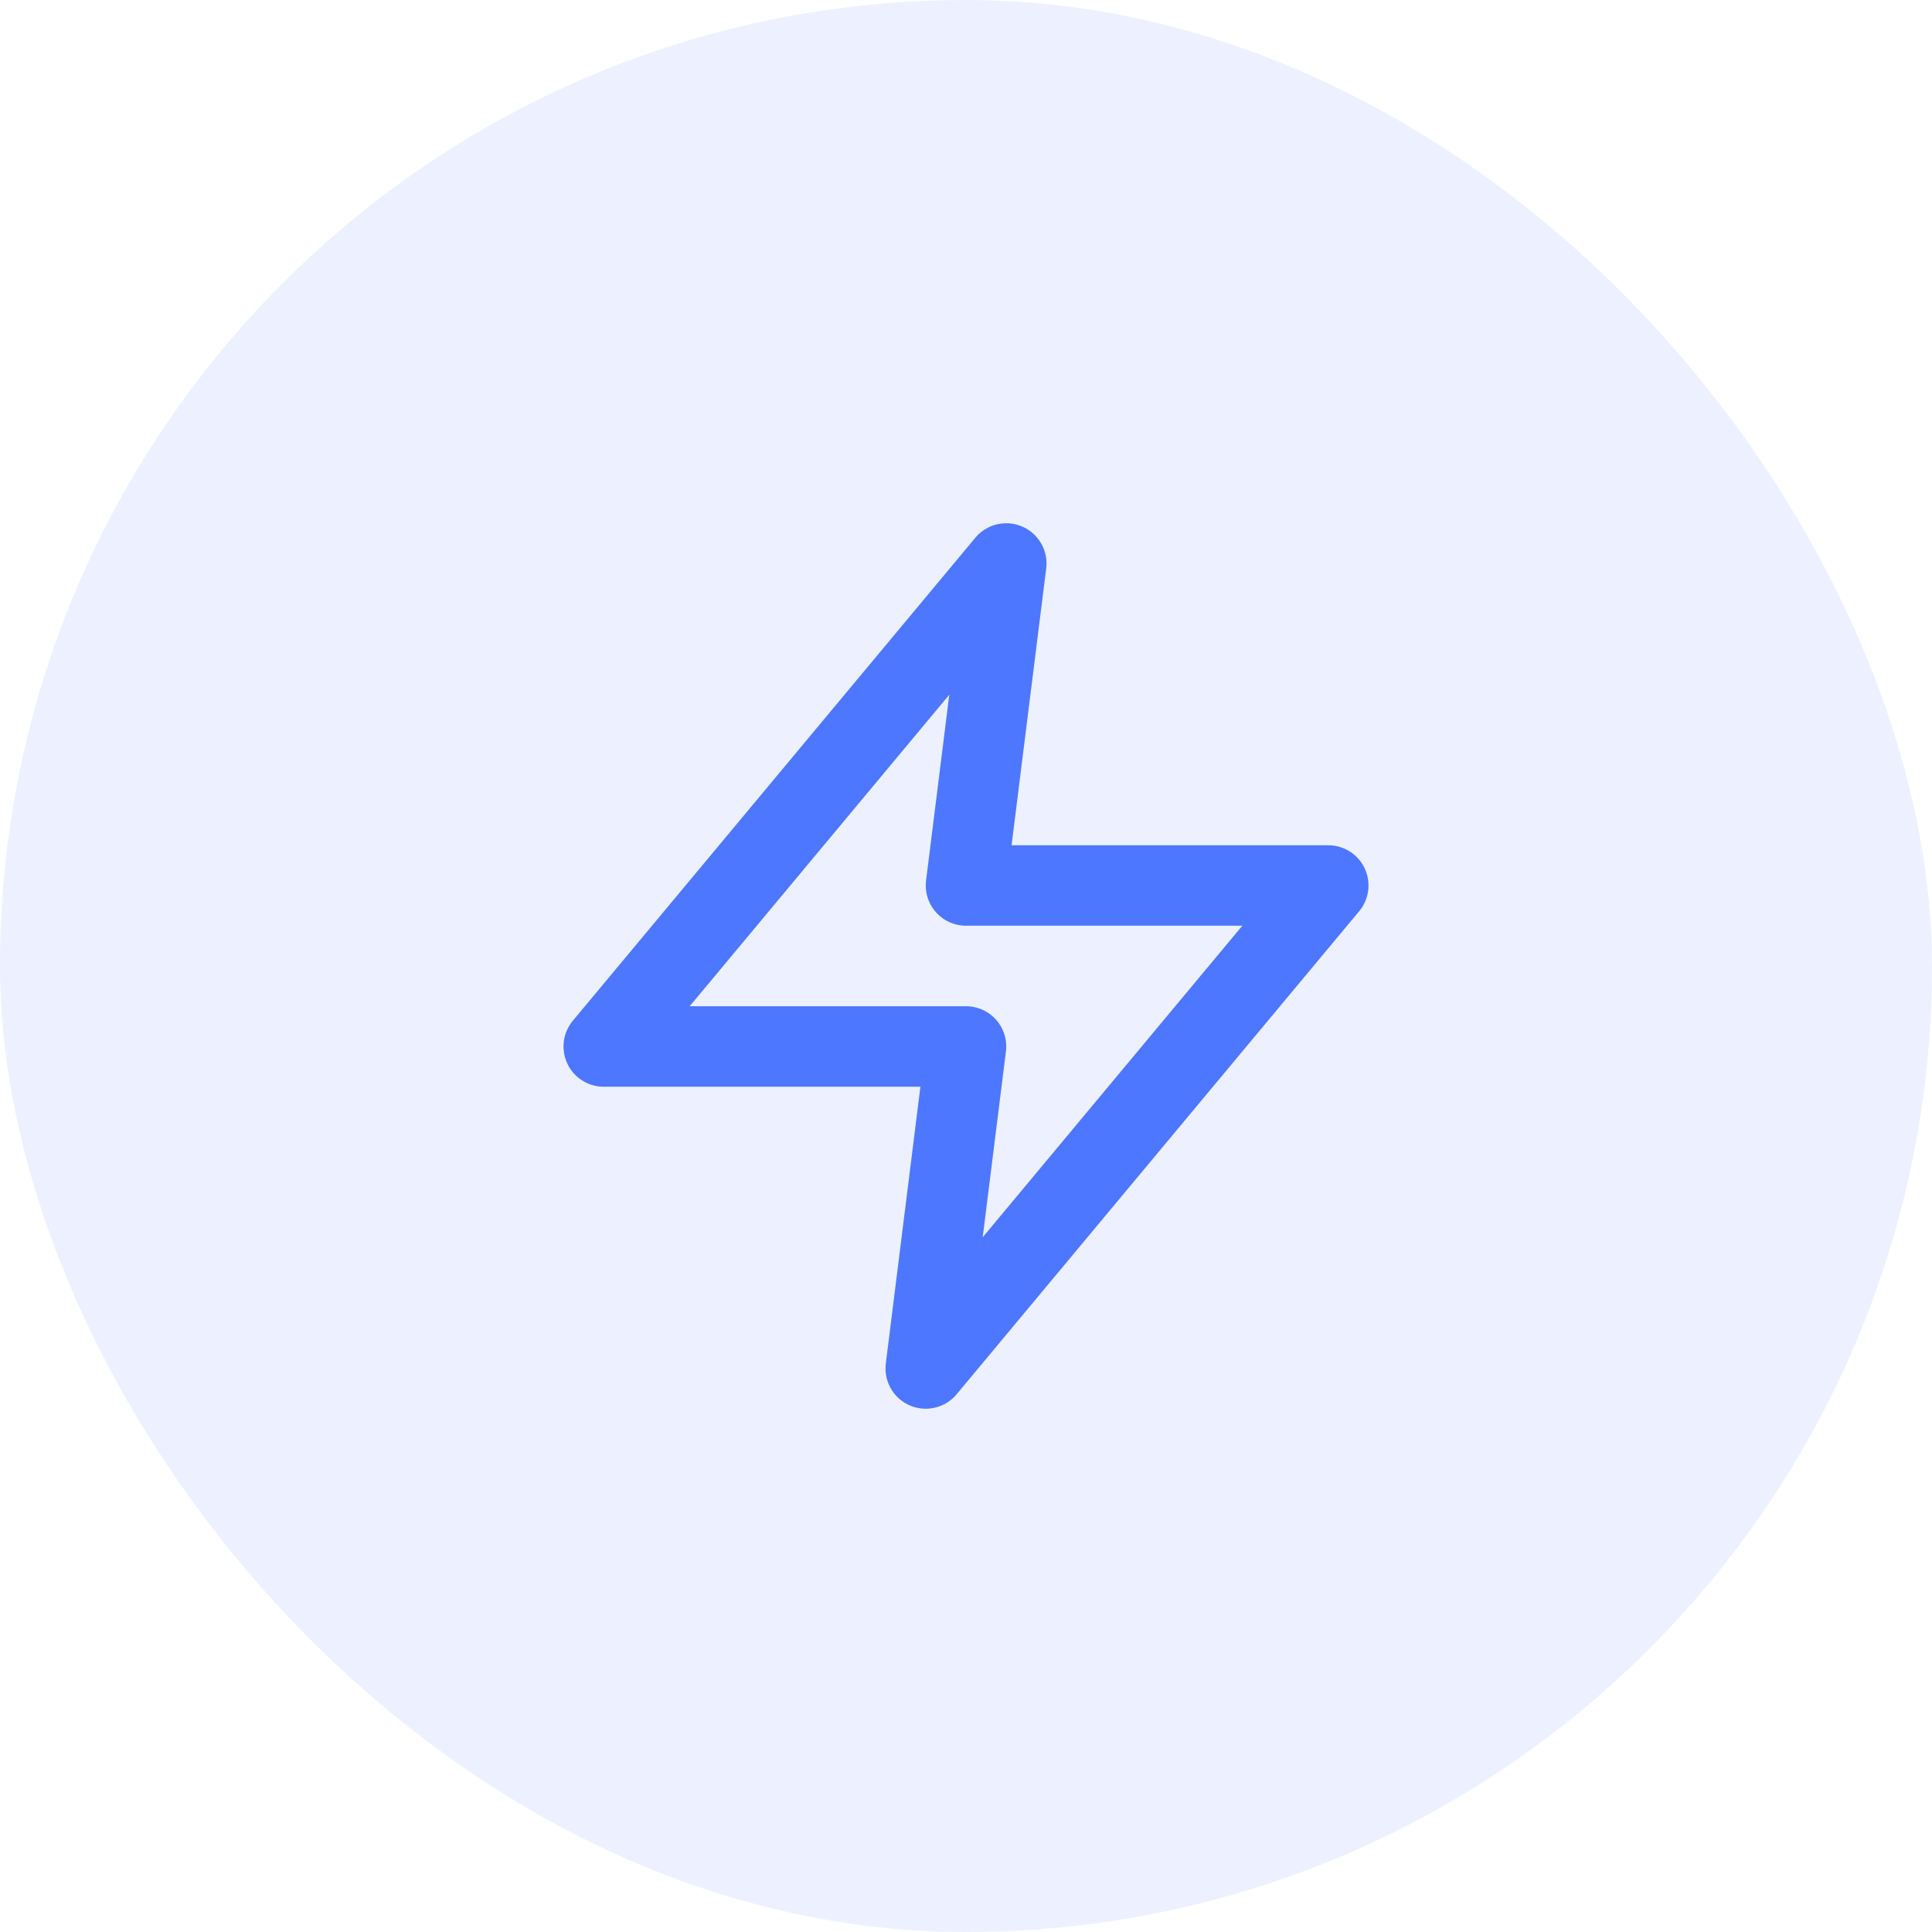
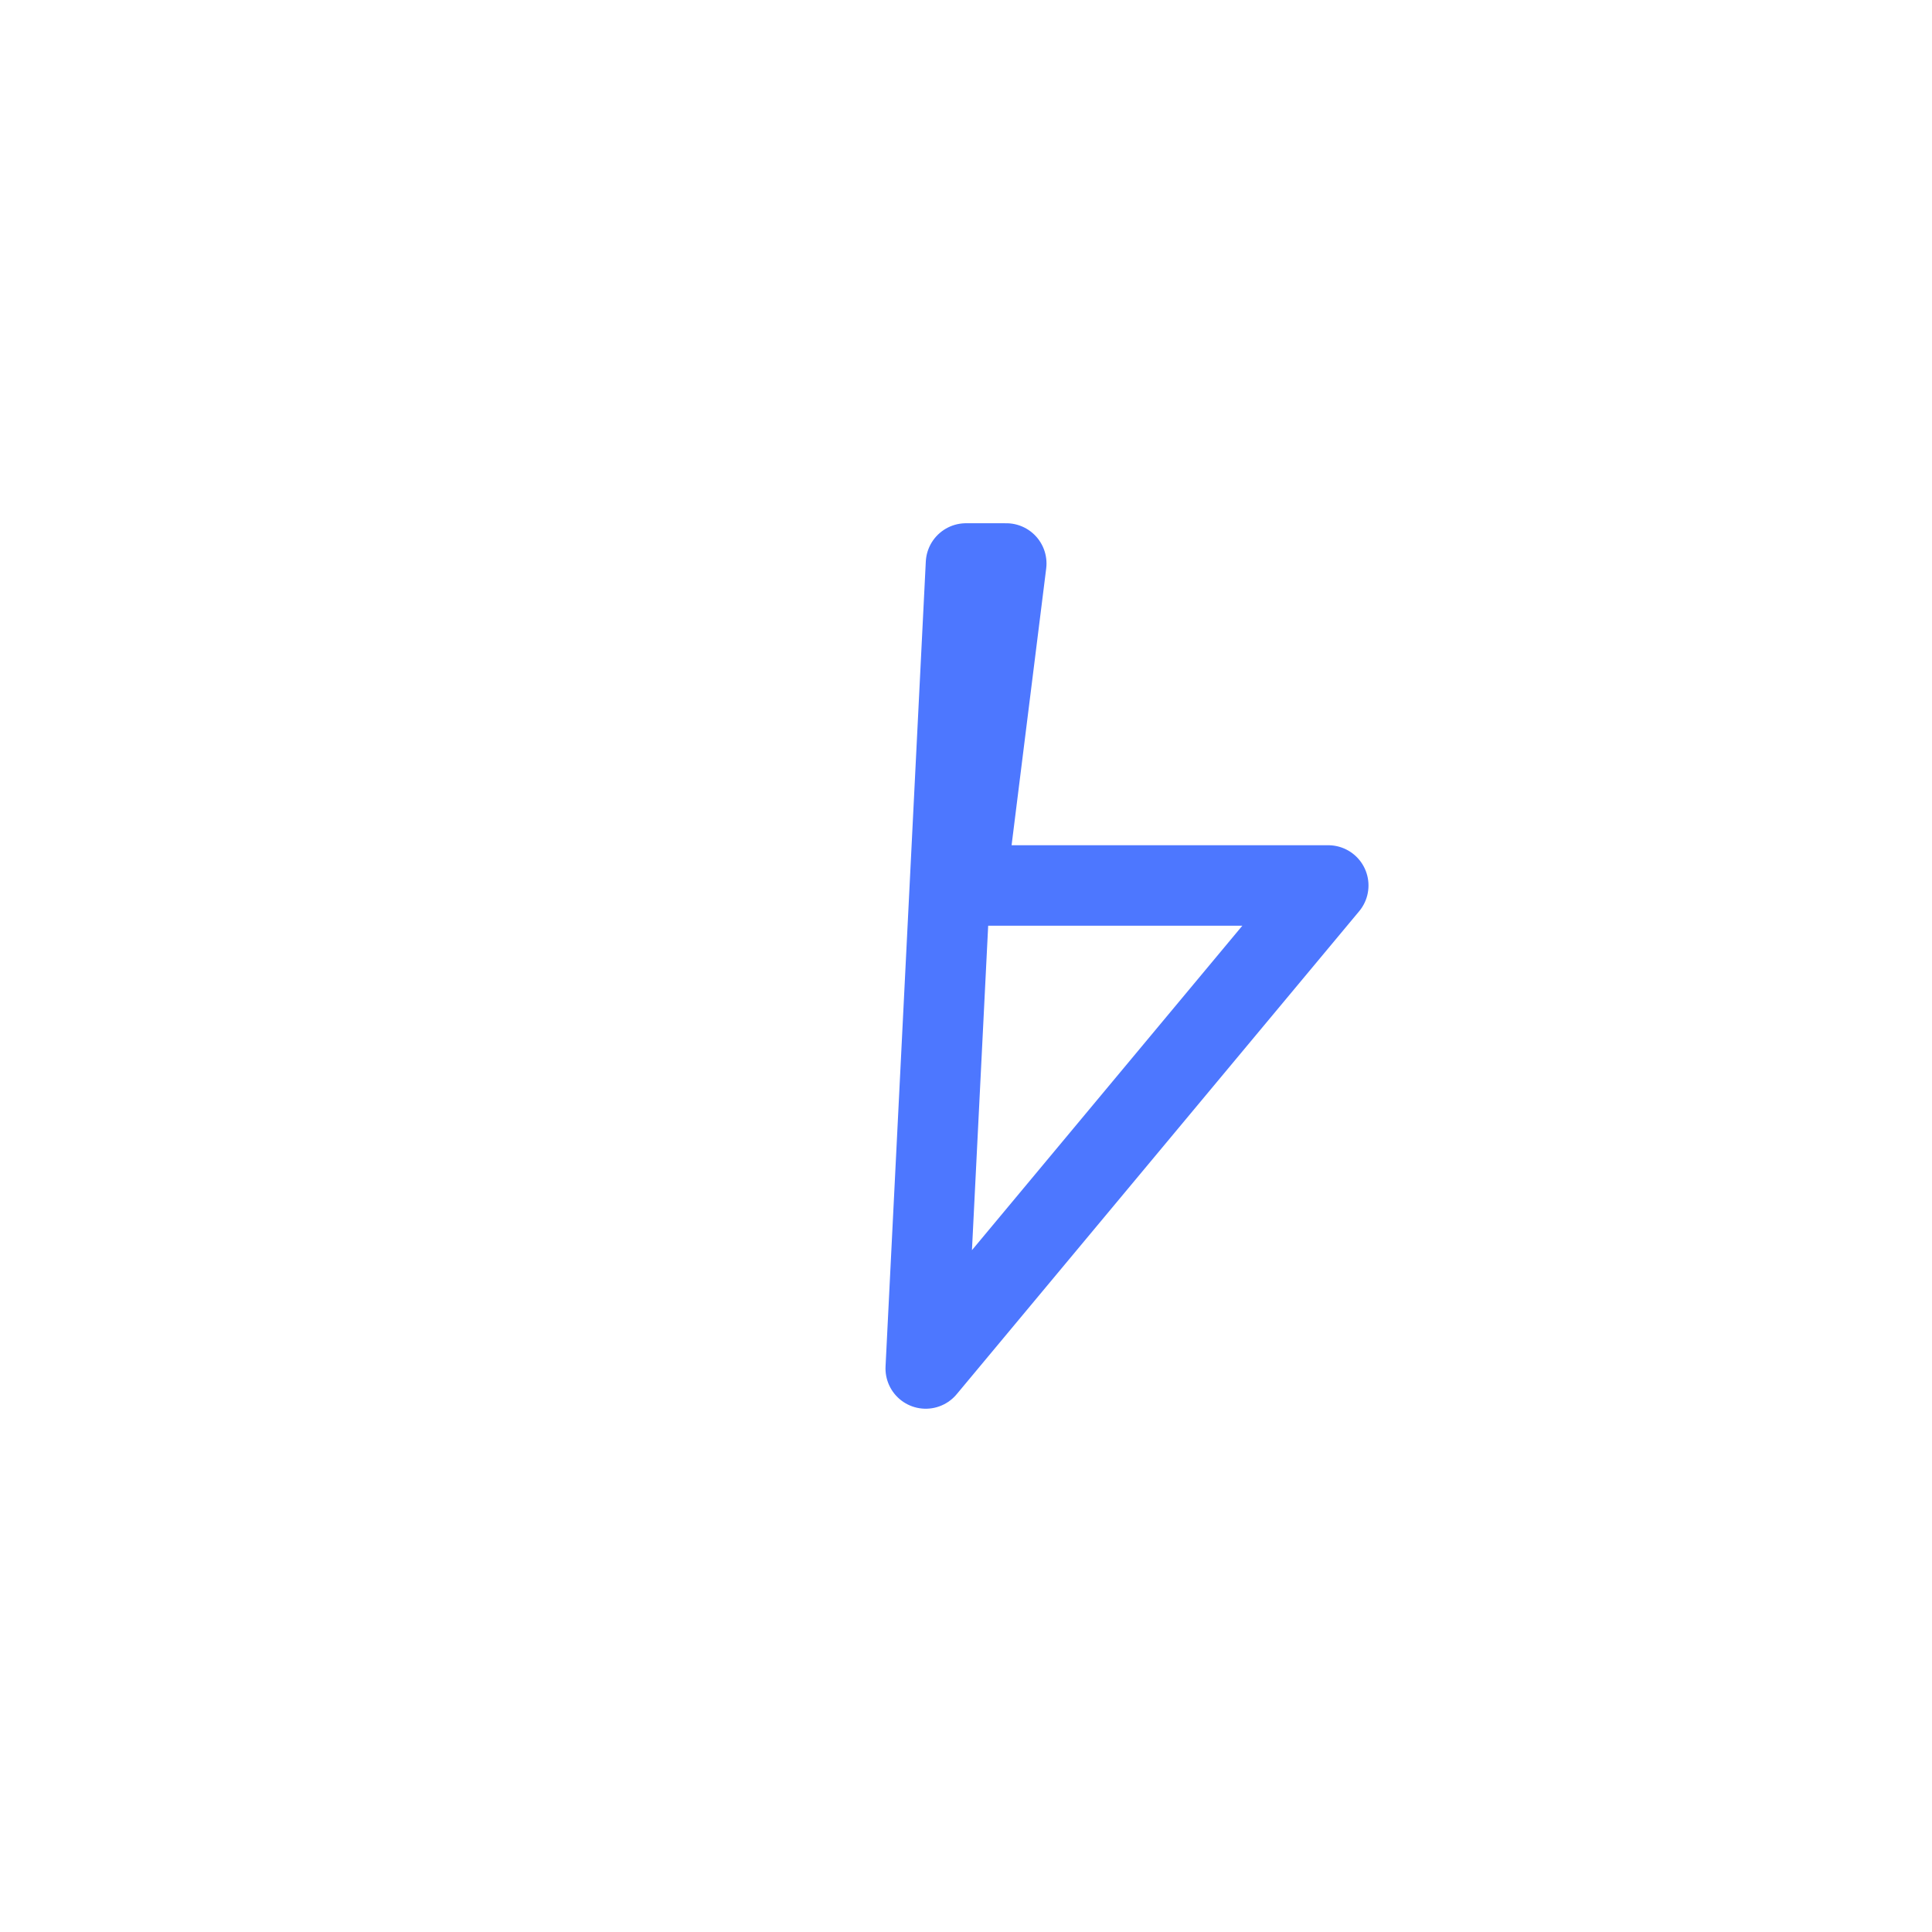
<svg xmlns="http://www.w3.org/2000/svg" width="56" height="56" viewBox="0 0 56 56" fill="none">
-   <rect width="56" height="56" rx="28" fill="#4D77FF" fill-opacity="0.1" />
-   <path d="M29.167 16.333L17.5 30.333H28L26.833 39.666L38.5 25.666H28L29.167 16.333Z" stroke="#4D77FF" stroke-width="2.333" stroke-linecap="round" stroke-linejoin="round" />
+   <path d="M29.167 16.333H28L26.833 39.666L38.5 25.666H28L29.167 16.333Z" stroke="#4D77FF" stroke-width="2.333" stroke-linecap="round" stroke-linejoin="round" />
</svg>